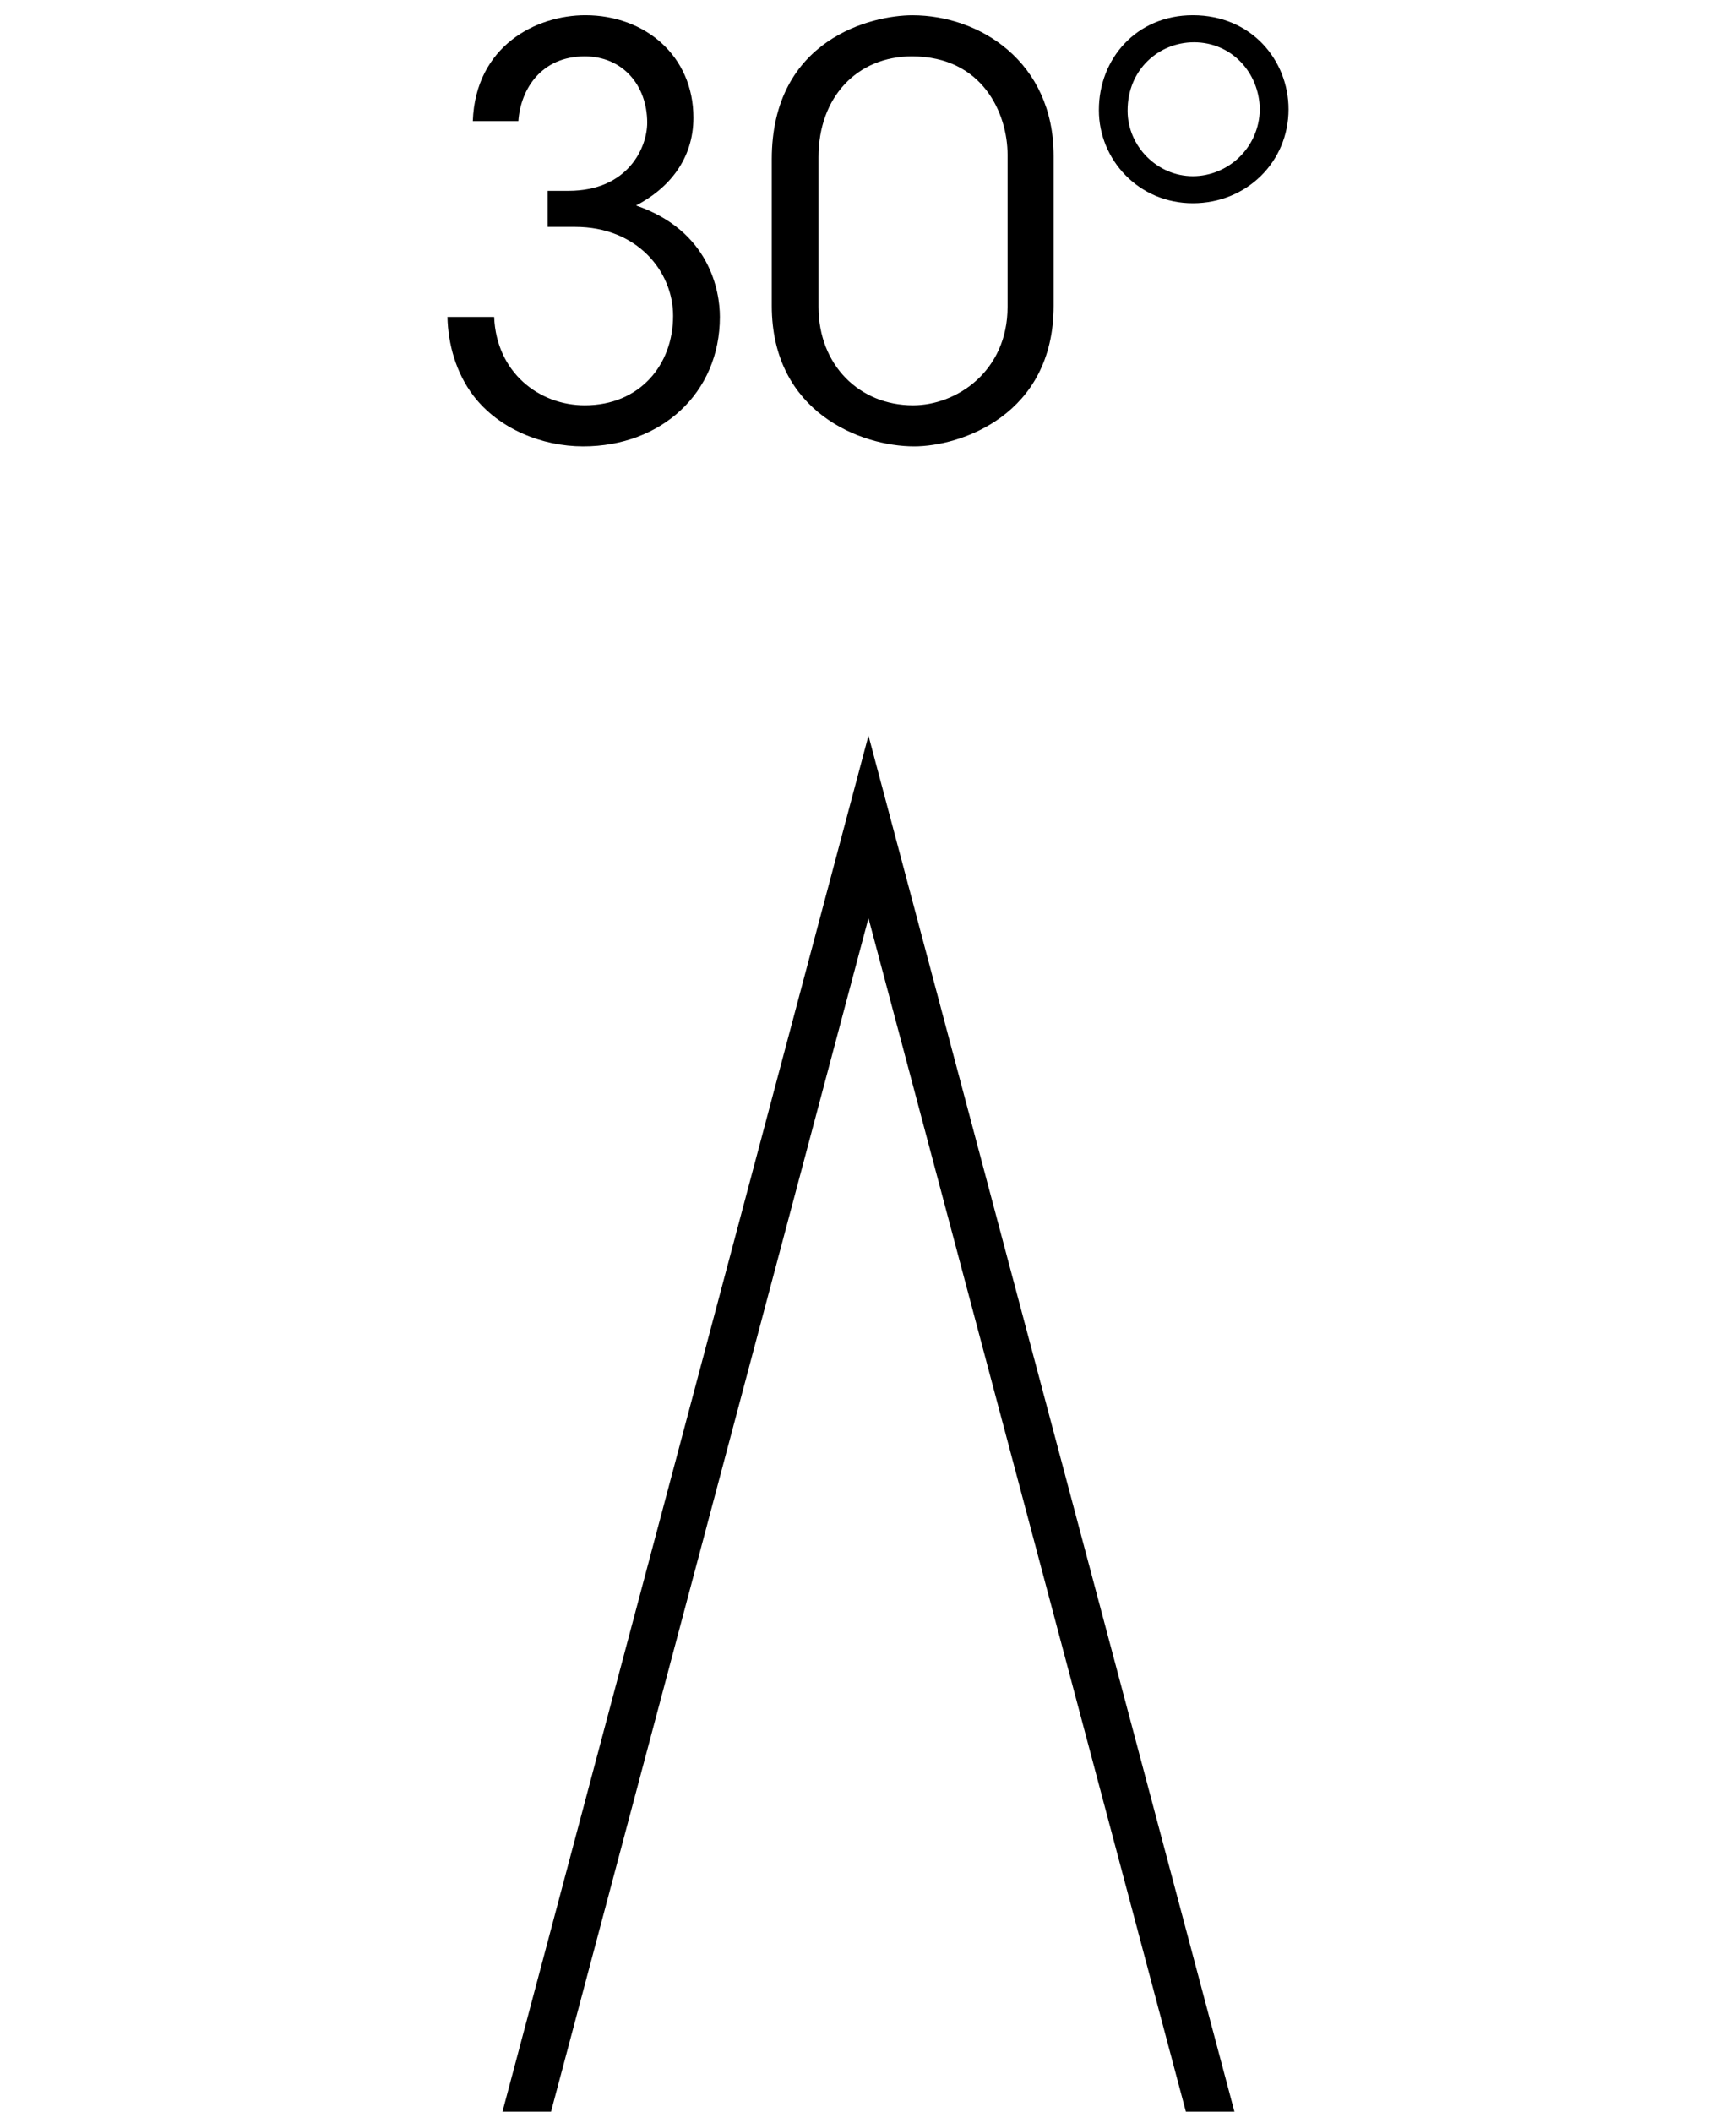
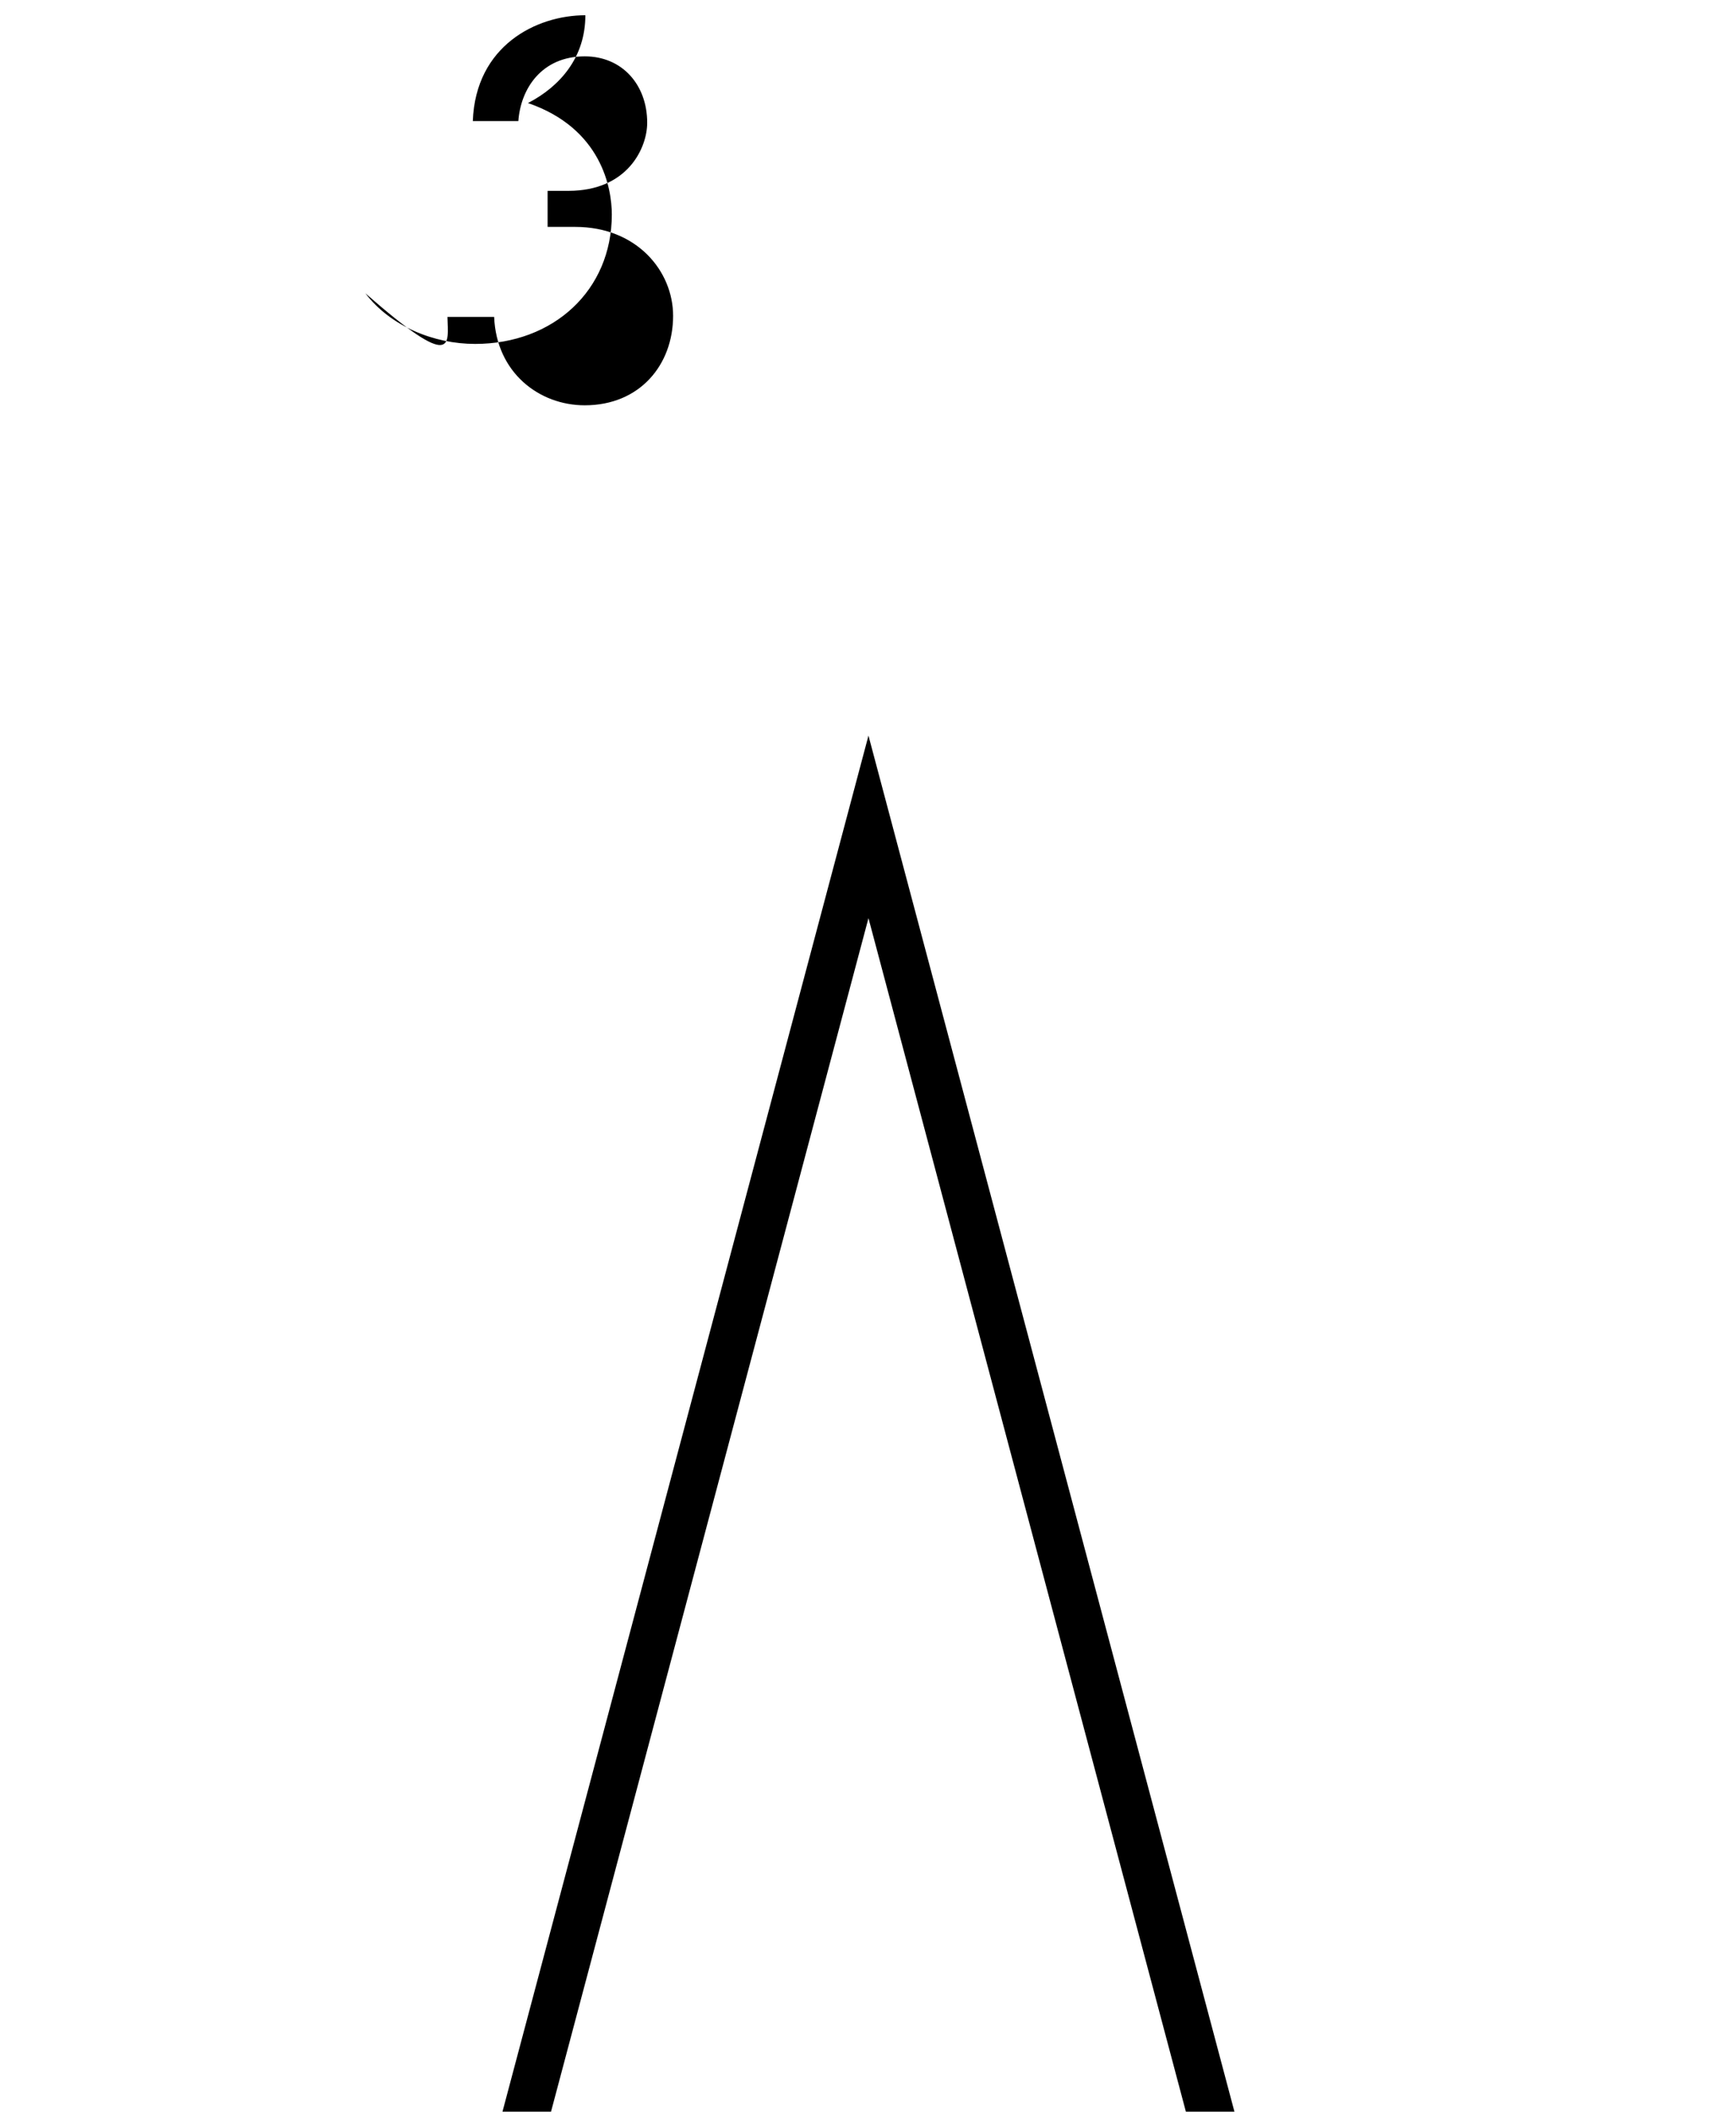
<svg xmlns="http://www.w3.org/2000/svg" version="1.1" id="Capa_1" x="0px" y="0px" viewBox="0 0 37 45" enable-background="new 0 0 37 45" xml:space="preserve">
  <g>
-     <path d="M10.077,2.58c0.06-1.607,1.355-2.255,2.399-2.255c1.271,0,2.303,0.864,2.303,2.183c0,0.888-0.528,1.511-1.223,1.871   c1.571,0.54,1.787,1.823,1.787,2.375c0,1.619-1.247,2.758-2.914,2.758c-0.875,0-1.799-0.372-2.339-1.079   C9.717,7.941,9.549,7.33,9.537,6.754h0.995c0.048,1.187,0.959,1.883,1.931,1.883c1.175,0,1.883-0.864,1.883-1.907   c0-0.948-0.768-1.895-2.087-1.895h-0.588V4.067h0.444c1.271,0,1.679-0.924,1.679-1.451c0-0.804-0.528-1.415-1.331-1.415   c-0.924,0-1.367,0.696-1.415,1.379H10.077z" />
-     <path d="M16.449,3.396c0-2.567,2.135-3.07,2.998-3.07c1.427,0,3.01,0.983,3.01,2.998v3.19c0,2.339-1.991,2.998-2.974,2.998   c-1.127,0-3.034-0.72-3.034-2.998V3.396z M17.445,6.538c0,1.247,0.876,2.099,2.015,2.099c0.924,0,2.015-0.72,2.015-2.099V3.3   c0-0.876-0.528-2.099-2.039-2.099c-1.163,0-1.991,0.864-1.991,2.147V6.538z" />
-     <path d="M23.421,2.34c0-1.079,0.792-2.015,2.003-2.015c1.259,0,2.039,0.971,2.039,2.003c0,1.127-0.899,2.003-2.039,2.003   c-1.163,0-2.003-0.935-2.003-1.979V2.34z M24.033,2.364c0,0.744,0.624,1.391,1.391,1.391c0.744,0,1.415-0.6,1.427-1.427   c-0.012-0.78-0.6-1.427-1.403-1.427c-0.744,0-1.415,0.576-1.415,1.451V2.364z" />
+     <path d="M10.077,2.58c0.06-1.607,1.355-2.255,2.399-2.255c0,0.888-0.528,1.511-1.223,1.871   c1.571,0.54,1.787,1.823,1.787,2.375c0,1.619-1.247,2.758-2.914,2.758c-0.875,0-1.799-0.372-2.339-1.079   C9.717,7.941,9.549,7.33,9.537,6.754h0.995c0.048,1.187,0.959,1.883,1.931,1.883c1.175,0,1.883-0.864,1.883-1.907   c0-0.948-0.768-1.895-2.087-1.895h-0.588V4.067h0.444c1.271,0,1.679-0.924,1.679-1.451c0-0.804-0.528-1.415-1.331-1.415   c-0.924,0-1.367,0.696-1.415,1.379H10.077z" />
  </g>
  <polyline fill="none" stroke="#000000" stroke-miterlimit="10" points="26.681,48.34 18.51,17.621 10.319,48.413 " />
</svg>